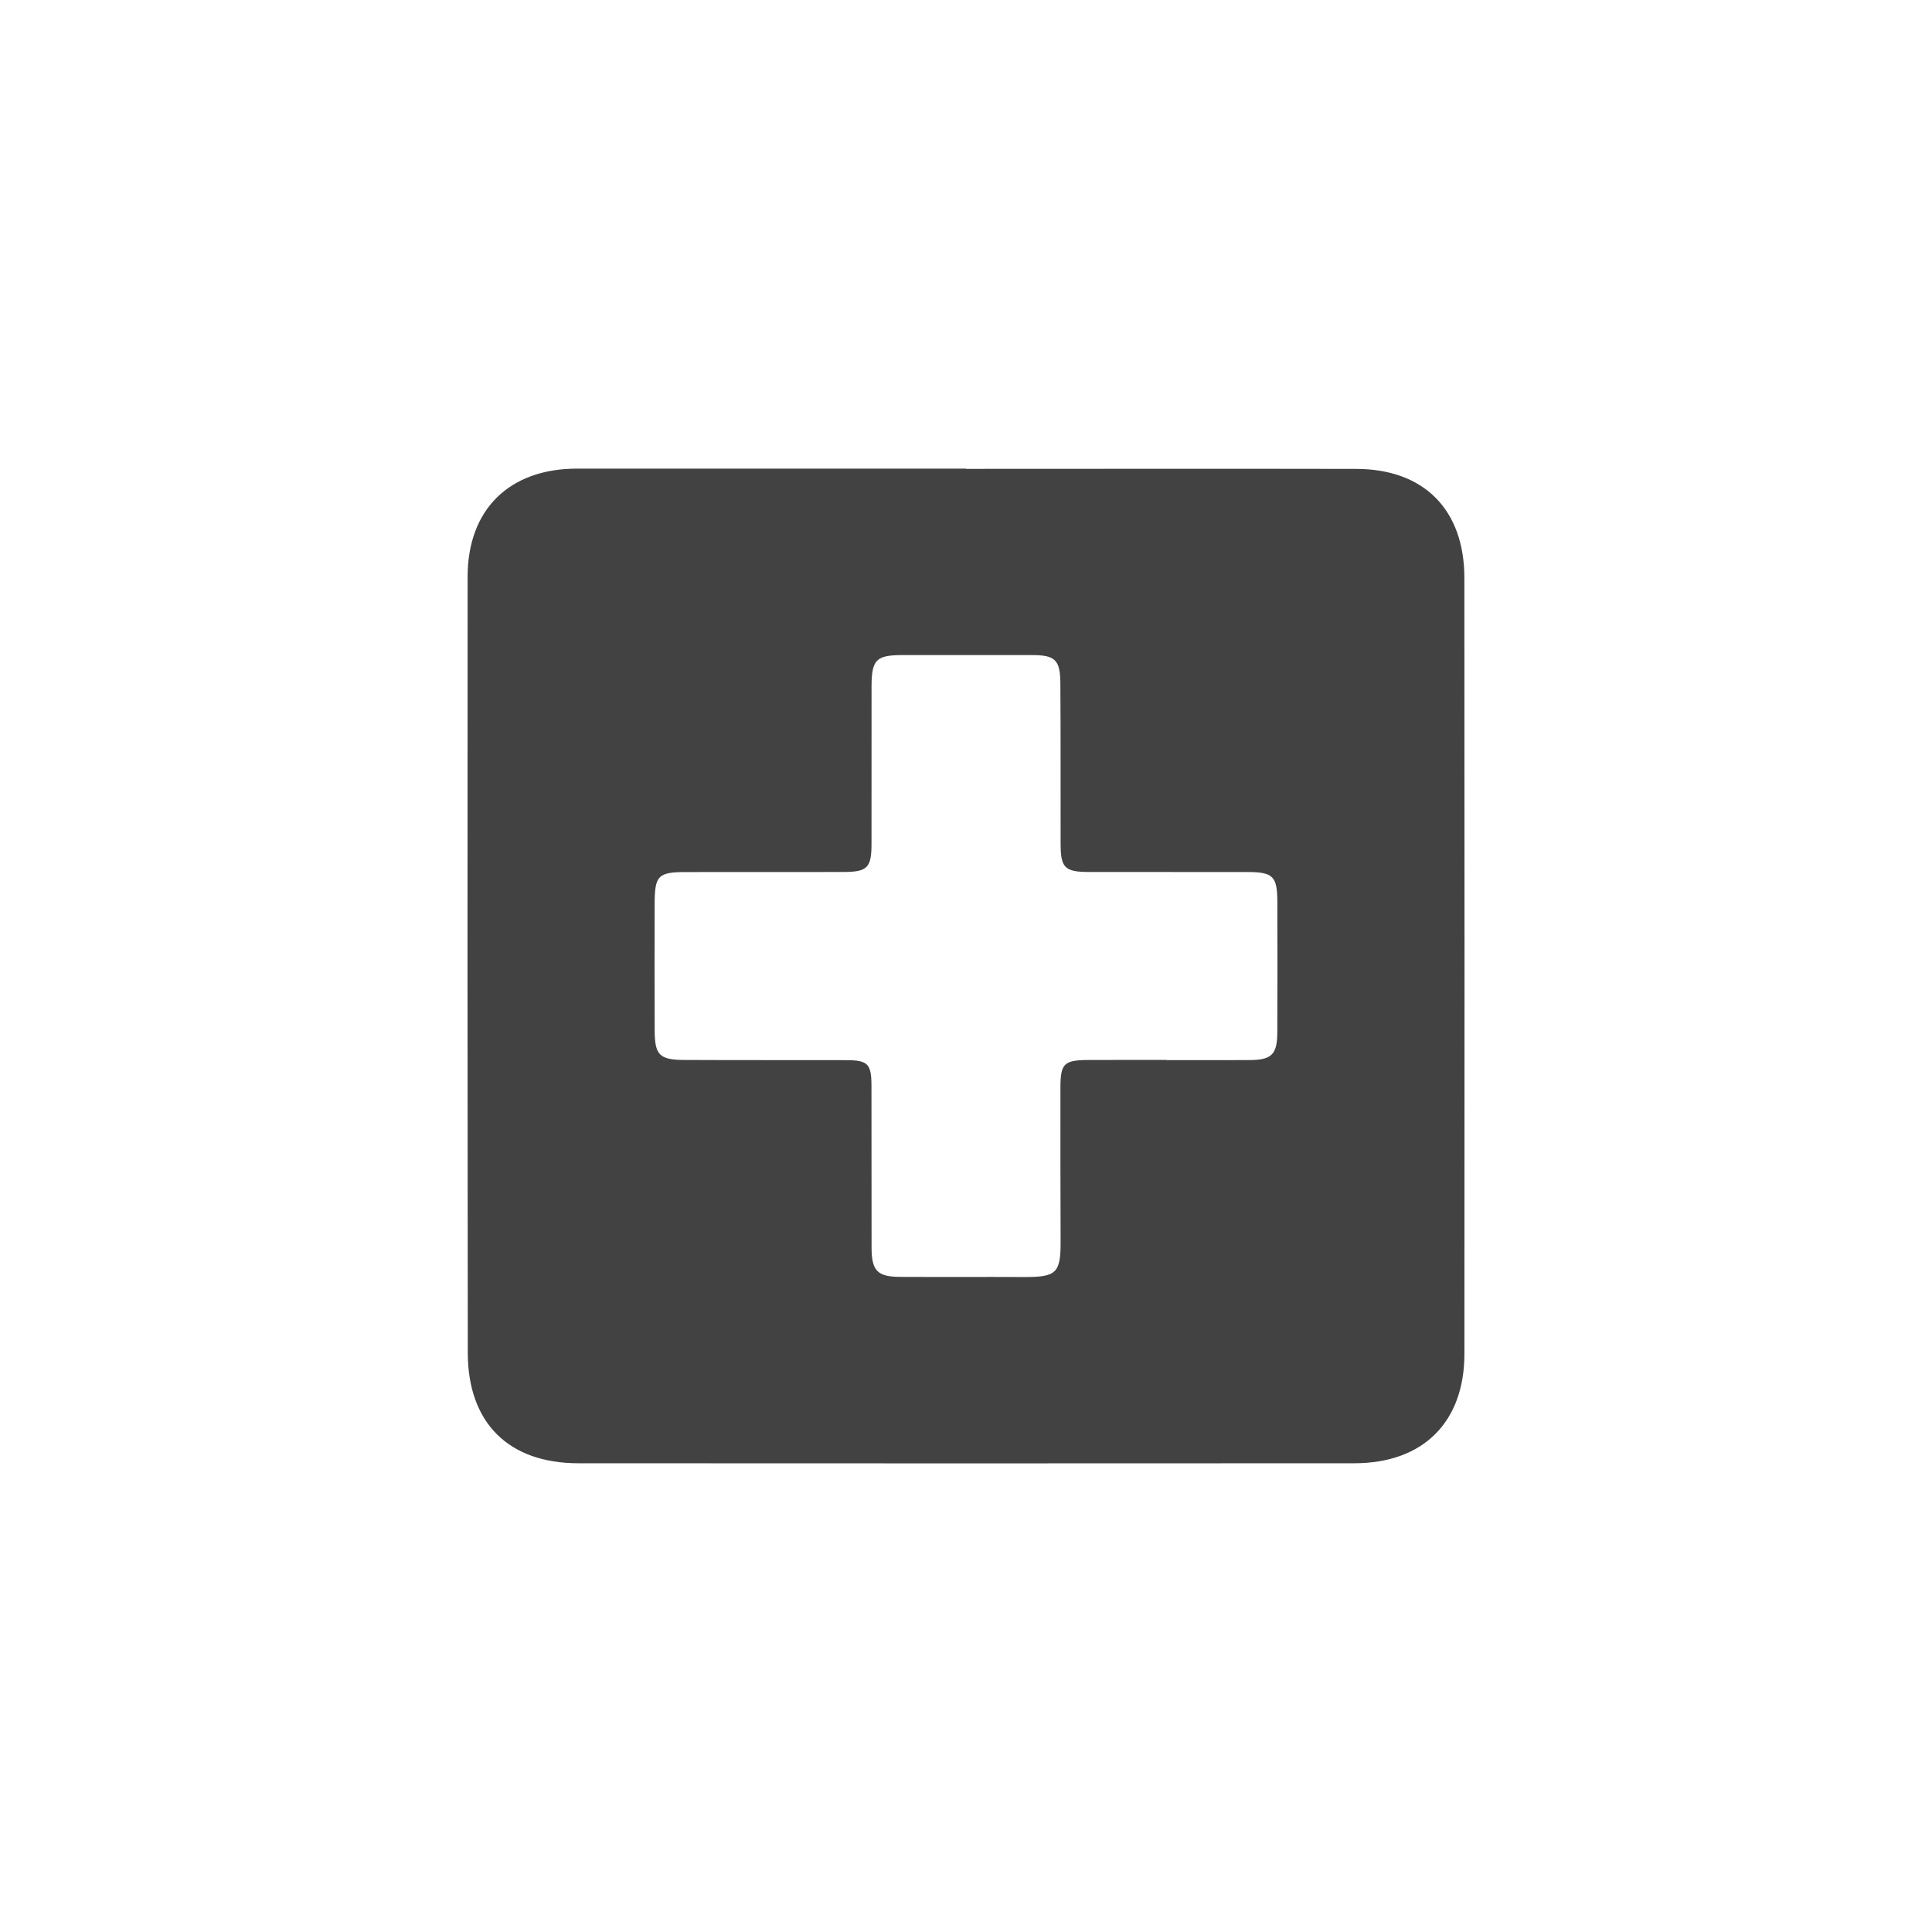
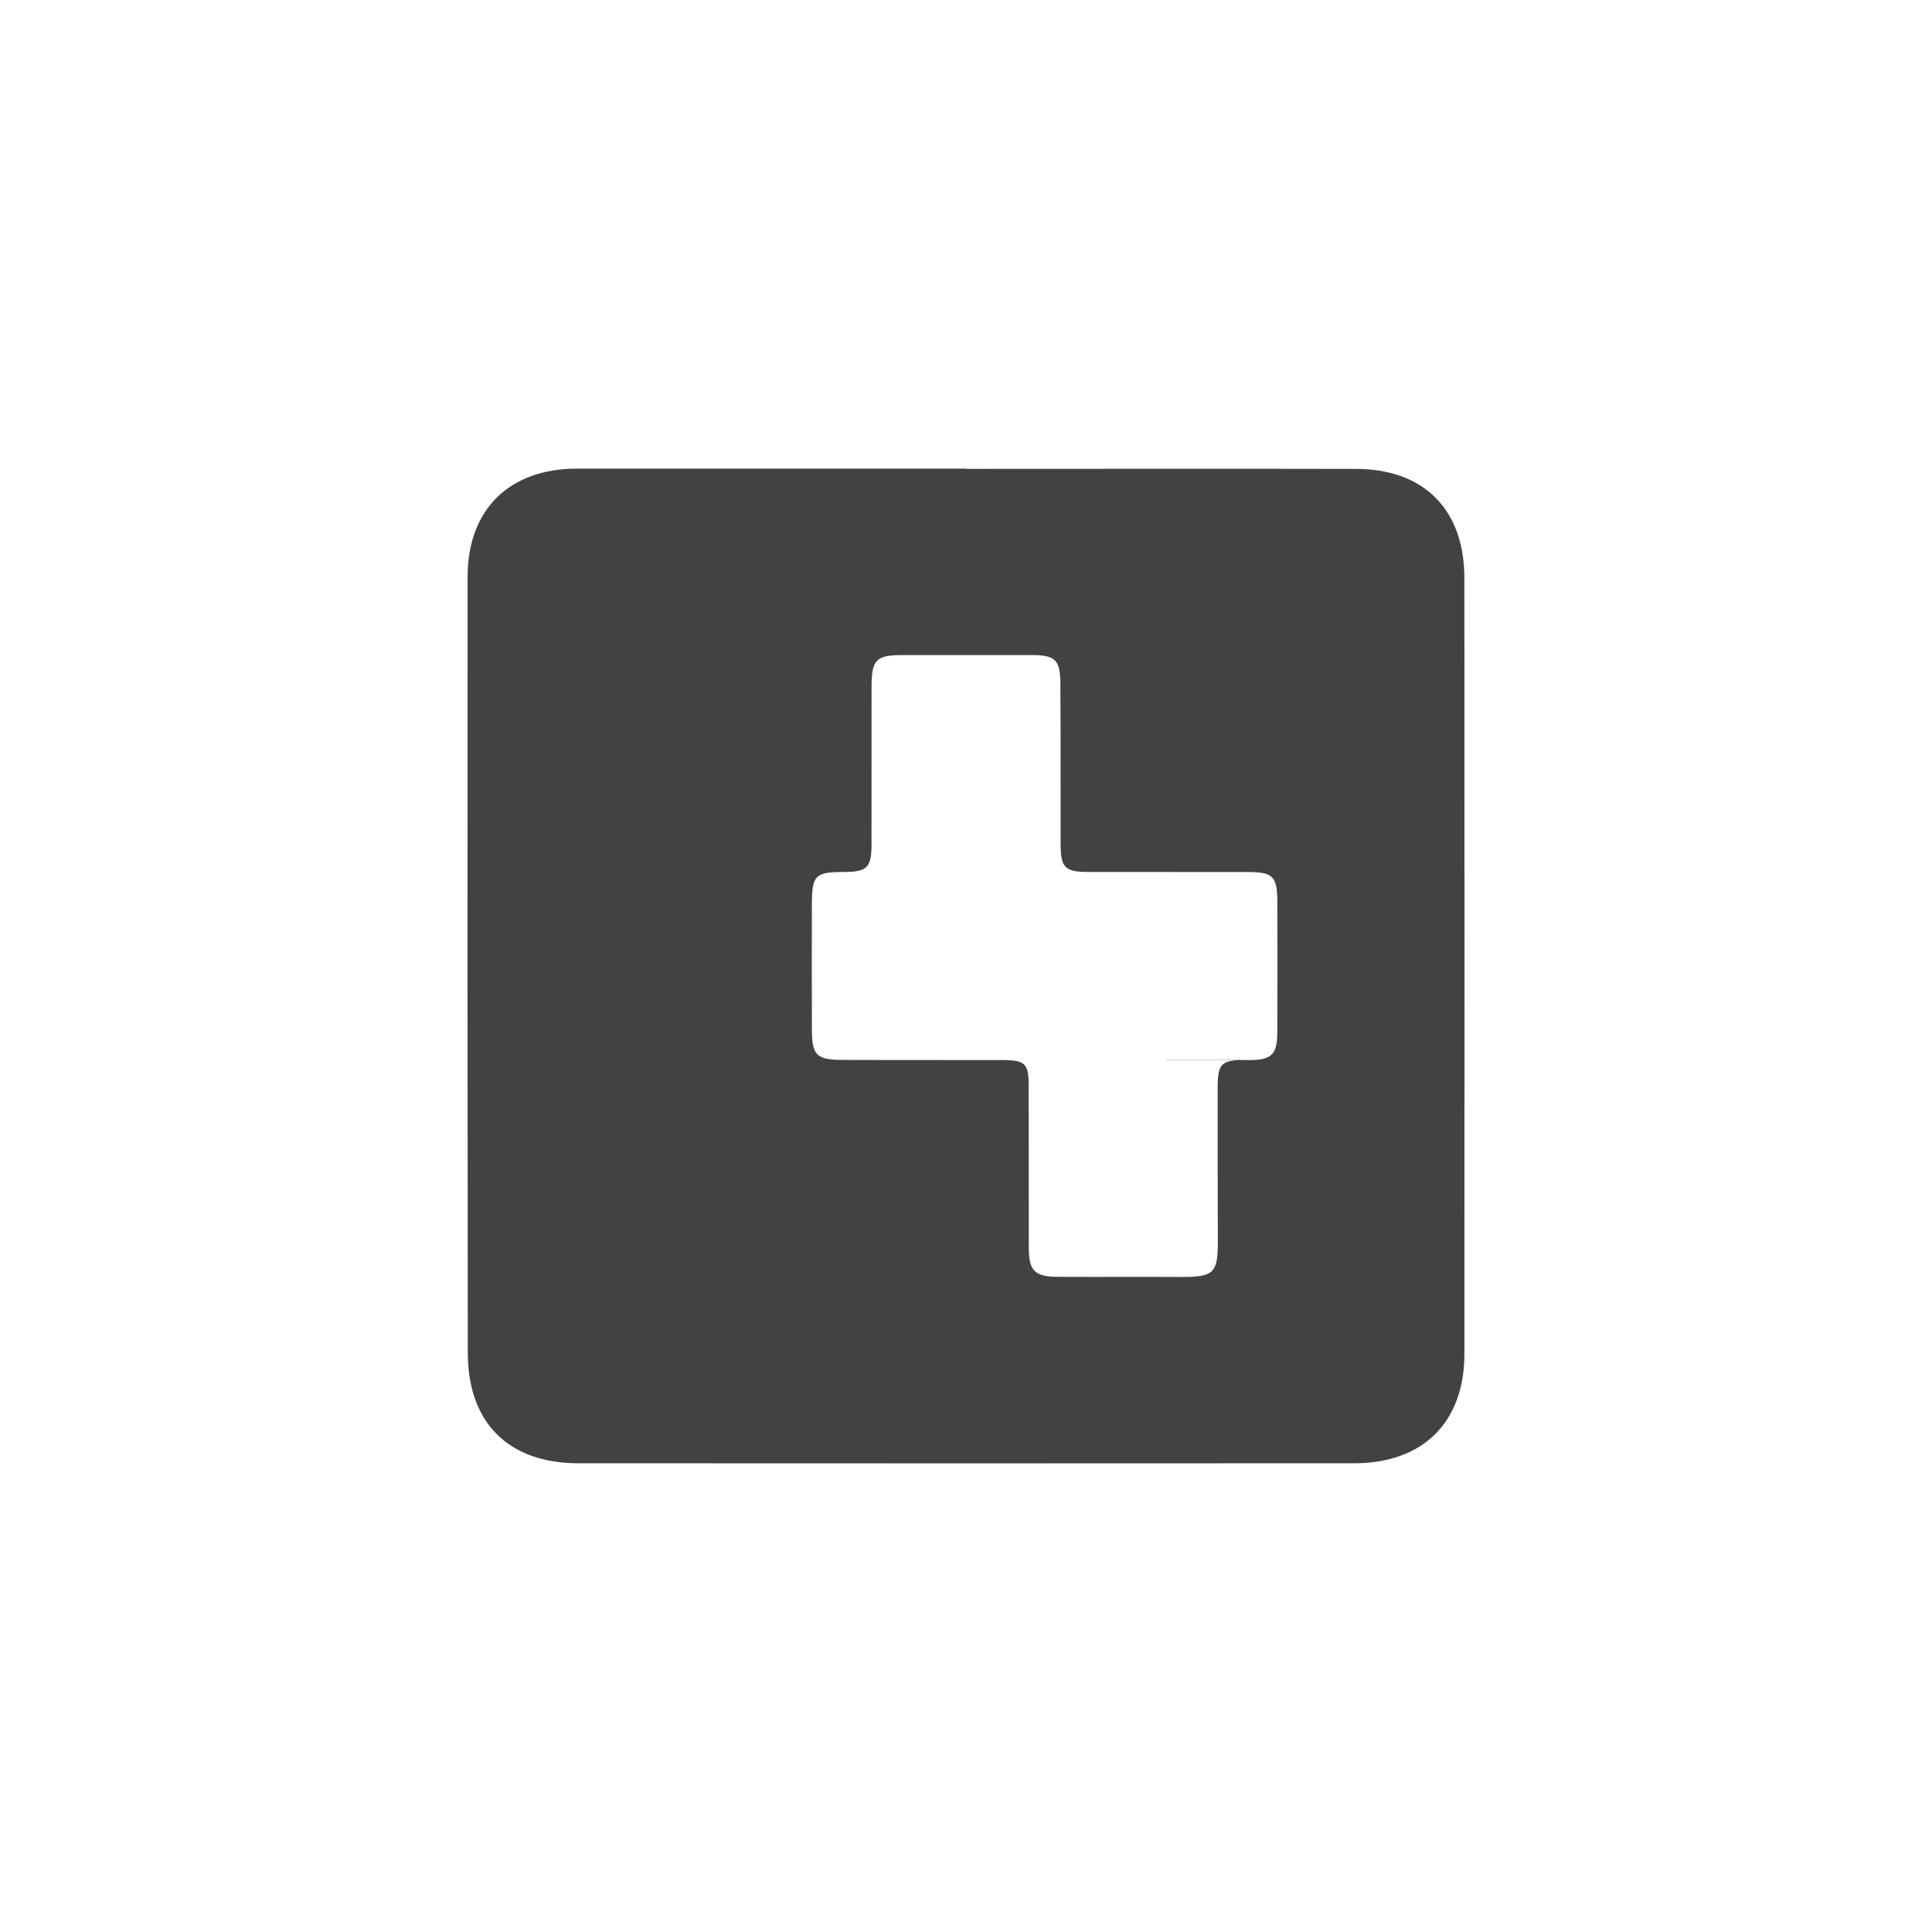
<svg xmlns="http://www.w3.org/2000/svg" version="1.1" id="Layer_1" x="0px" y="0px" width="263.919px" height="263.919px" viewBox="0 0 263.919 263.919" enable-background="new 0 0 263.919 263.919" xml:space="preserve">
-   <path fill-rule="evenodd" clip-rule="evenodd" fill="#424243" d="M131.934,64.049c17.781,0,35.563-0.032,53.341,0.005  c9.254,0.018,14.761,5.577,14.765,14.897c0.024,35.333,0.024,70.658,0.006,105.987c-0.006,9.345-5.647,14.949-15.048,14.949  c-35.33,0.019-70.659,0.024-105.992,0c-9.531,0-15.099-5.511-15.104-15.103c-0.046-35.33-0.051-70.659-0.023-105.994  c0-9.207,5.699-14.771,14.94-14.774c17.707-0.005,35.409,0,53.116,0C131.934,64.026,131.934,64.031,131.934,64.049z   M159.345,144.792c0,0.009,0,0.014,0,0.023c3.776,0,7.551,0.014,11.323-0.004c3.029-0.01,3.799-0.75,3.818-3.752  c0.027-5.977,0.023-11.952,0.004-17.928c-0.014-3.42-0.609-4.001-4.006-4.006c-7.241-0.014-14.479,0-21.718-0.009  c-3.306-0.005-3.869-0.559-3.883-3.809c-0.014-7.309,0.019-14.629-0.032-21.947c-0.024-3.237-0.709-3.87-3.899-3.874  c-5.9-0.01-11.801-0.01-17.702,0c-3.564,0.004-4.189,0.637-4.193,4.301c-0.01,7.167,0,14.32-0.005,21.478  c0,3.27-0.567,3.847-3.833,3.852c-7.162,0.014-14.32,0-21.479,0.009c-3.85,0-4.305,0.464-4.314,4.385  c-0.014,5.747-0.014,11.488,0.004,17.229c0.01,3.358,0.643,4.034,3.982,4.053c7.396,0.038,14.79,0.009,22.191,0.028  c2.941,0.009,3.429,0.502,3.442,3.458c0.019,7.396-0.004,14.789,0.014,22.181c0.01,3.143,0.812,3.954,3.908,3.968  c5.662,0.028,11.328-0.01,16.99,0.018c4.353,0.01,4.939-0.563,4.925-4.84c-0.023-6.998-0.032-14.001-0.023-21  c0.004-3.349,0.479-3.793,3.865-3.808C152.262,144.784,155.803,144.792,159.345,144.792z" />
+   <path fill-rule="evenodd" clip-rule="evenodd" fill="#424243" d="M131.934,64.049c17.781,0,35.563-0.032,53.341,0.005  c9.254,0.018,14.761,5.577,14.765,14.897c0.024,35.333,0.024,70.658,0.006,105.987c-0.006,9.345-5.647,14.949-15.048,14.949  c-35.33,0.019-70.659,0.024-105.992,0c-9.531,0-15.099-5.511-15.104-15.103c-0.046-35.33-0.051-70.659-0.023-105.994  c0-9.207,5.699-14.771,14.94-14.774c17.707-0.005,35.409,0,53.116,0C131.934,64.026,131.934,64.031,131.934,64.049z   M159.345,144.792c0,0.009,0,0.014,0,0.023c3.776,0,7.551,0.014,11.323-0.004c3.029-0.01,3.799-0.75,3.818-3.752  c0.027-5.977,0.023-11.952,0.004-17.928c-0.014-3.42-0.609-4.001-4.006-4.006c-7.241-0.014-14.479,0-21.718-0.009  c-3.306-0.005-3.869-0.559-3.883-3.809c-0.014-7.309,0.019-14.629-0.032-21.947c-0.024-3.237-0.709-3.87-3.899-3.874  c-5.9-0.01-11.801-0.01-17.702,0c-3.564,0.004-4.189,0.637-4.193,4.301c-0.01,7.167,0,14.32-0.005,21.478  c0,3.27-0.567,3.847-3.833,3.852c-3.85,0-4.305,0.464-4.314,4.385  c-0.014,5.747-0.014,11.488,0.004,17.229c0.01,3.358,0.643,4.034,3.982,4.053c7.396,0.038,14.79,0.009,22.191,0.028  c2.941,0.009,3.429,0.502,3.442,3.458c0.019,7.396-0.004,14.789,0.014,22.181c0.01,3.143,0.812,3.954,3.908,3.968  c5.662,0.028,11.328-0.01,16.99,0.018c4.353,0.01,4.939-0.563,4.925-4.84c-0.023-6.998-0.032-14.001-0.023-21  c0.004-3.349,0.479-3.793,3.865-3.808C152.262,144.784,155.803,144.792,159.345,144.792z" />
</svg>